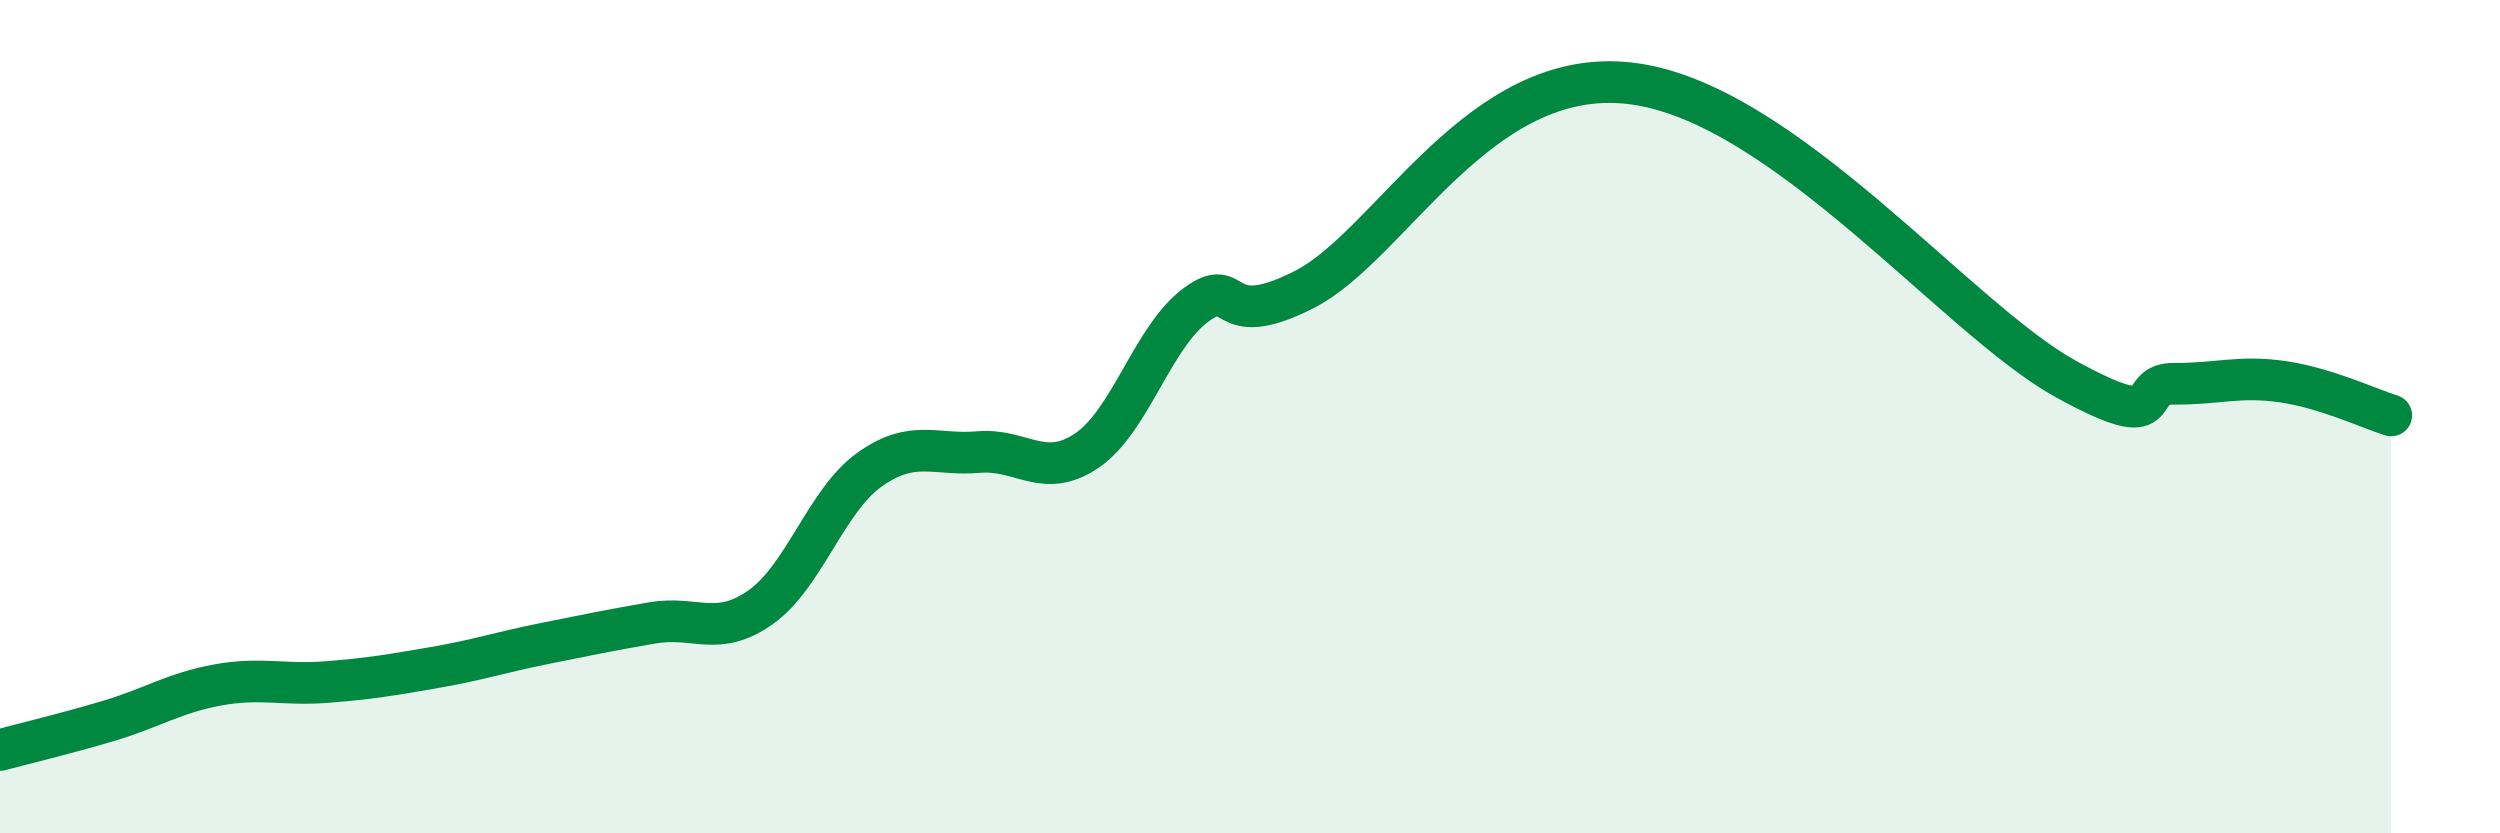
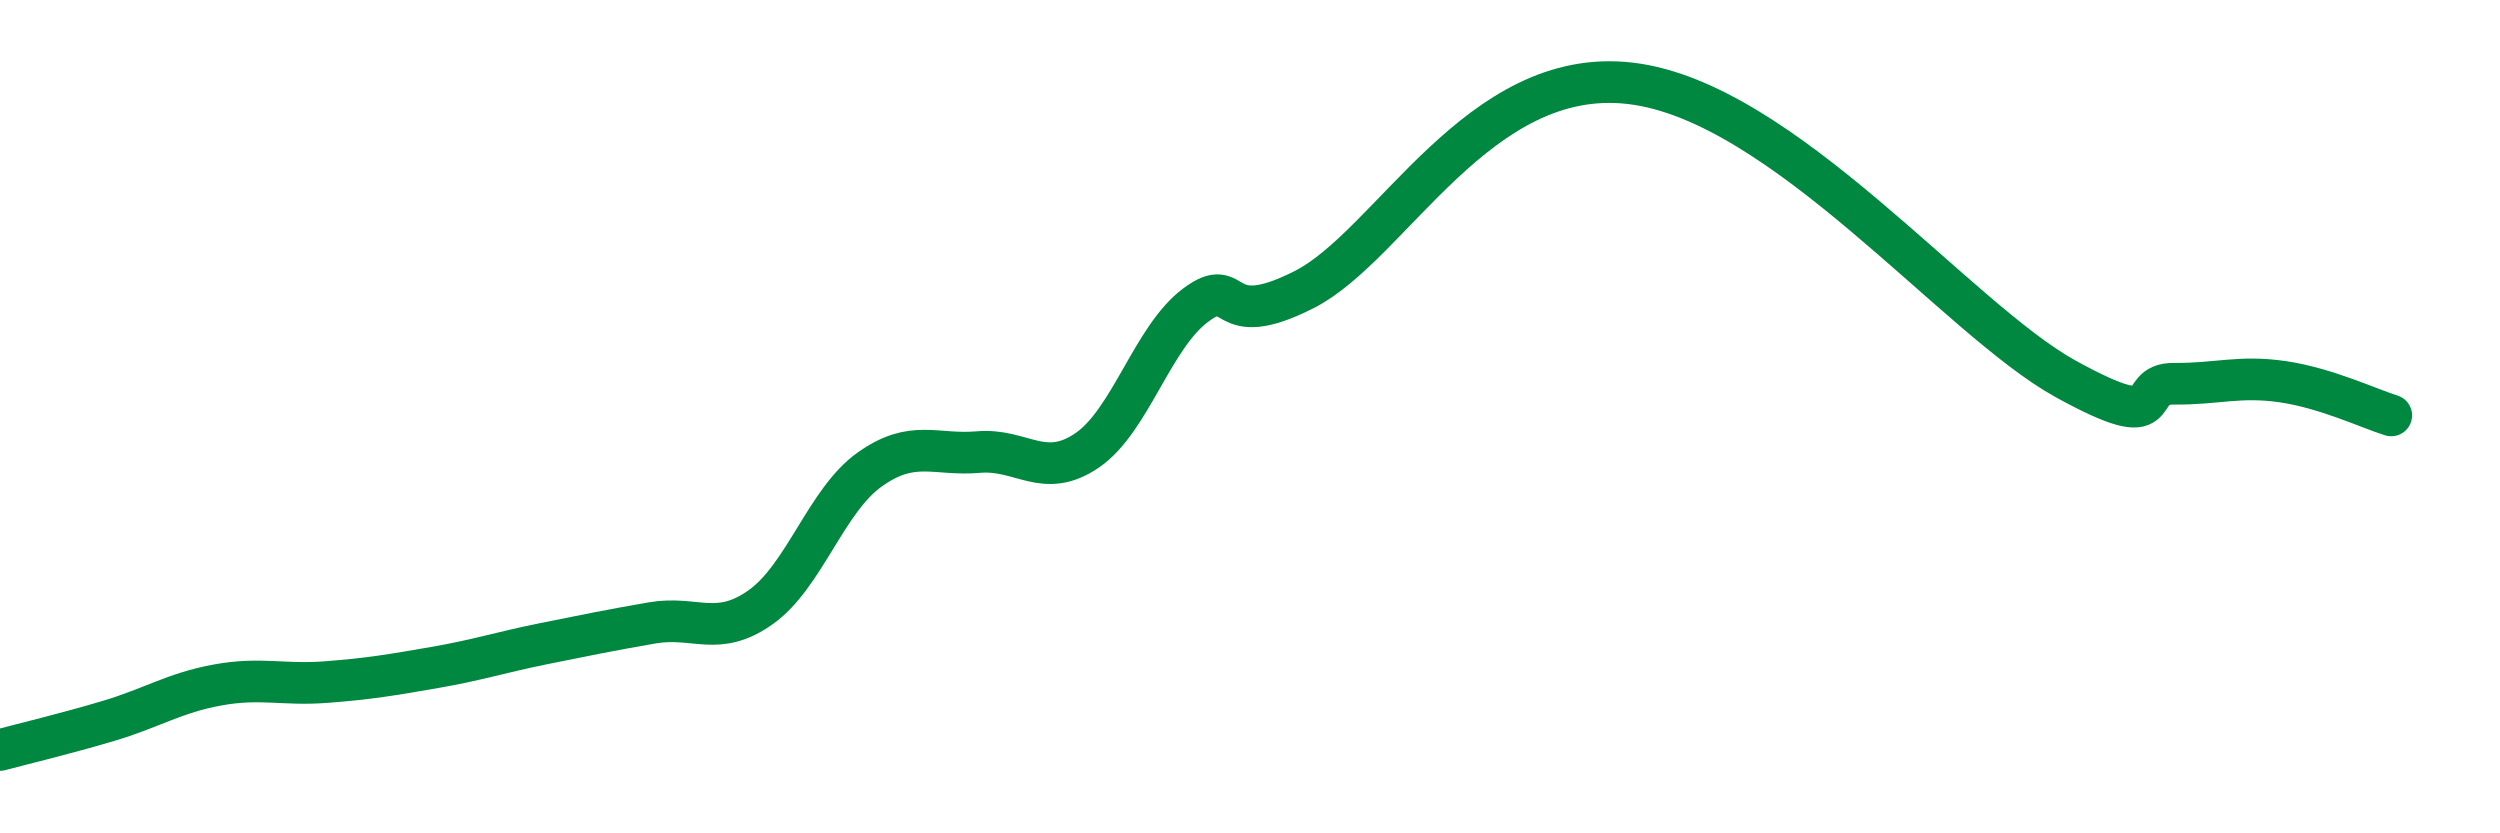
<svg xmlns="http://www.w3.org/2000/svg" width="60" height="20" viewBox="0 0 60 20">
-   <path d="M 0,18 C 0.52,17.86 1.57,17.61 2.61,17.3 C 3.65,16.99 4.18,16.63 5.22,16.44 C 6.26,16.25 6.79,16.45 7.83,16.37 C 8.87,16.29 9.39,16.2 10.43,16.02 C 11.47,15.84 12,15.66 13.04,15.45 C 14.08,15.24 14.61,15.13 15.65,14.95 C 16.69,14.77 17.22,15.31 18.26,14.57 C 19.3,13.83 19.83,12.01 20.87,11.27 C 21.91,10.53 22.44,10.94 23.48,10.85 C 24.52,10.76 25.05,11.52 26.09,10.81 C 27.13,10.1 27.66,8.09 28.7,7.32 C 29.74,6.55 29.21,8.01 31.3,6.95 C 33.39,5.89 35.48,1.57 39.13,2 C 42.78,2.43 46.96,7.65 49.57,9.09 C 52.18,10.53 51.13,9.2 52.17,9.21 C 53.21,9.22 53.74,9.01 54.78,9.16 C 55.82,9.31 56.87,9.81 57.39,9.97L57.39 20L0 20Z" fill="#008740" opacity="0.1" stroke-linecap="round" stroke-linejoin="round" />
  <path d="M 0,18 C 0.52,17.86 1.57,17.61 2.61,17.3 C 3.65,16.99 4.18,16.63 5.22,16.44 C 6.26,16.25 6.79,16.45 7.83,16.37 C 8.87,16.29 9.39,16.2 10.43,16.02 C 11.47,15.84 12,15.66 13.04,15.45 C 14.08,15.24 14.61,15.13 15.65,14.95 C 16.69,14.77 17.22,15.31 18.26,14.57 C 19.3,13.83 19.83,12.01 20.87,11.27 C 21.91,10.53 22.44,10.94 23.48,10.85 C 24.52,10.76 25.05,11.52 26.09,10.81 C 27.13,10.1 27.66,8.09 28.7,7.32 C 29.74,6.55 29.21,8.01 31.3,6.95 C 33.39,5.89 35.48,1.57 39.13,2 C 42.78,2.43 46.96,7.65 49.57,9.09 C 52.18,10.53 51.13,9.2 52.17,9.21 C 53.21,9.22 53.74,9.01 54.78,9.16 C 55.82,9.31 56.87,9.81 57.39,9.97" stroke="#008740" stroke-width="1" fill="none" stroke-linecap="round" stroke-linejoin="round" />
</svg>